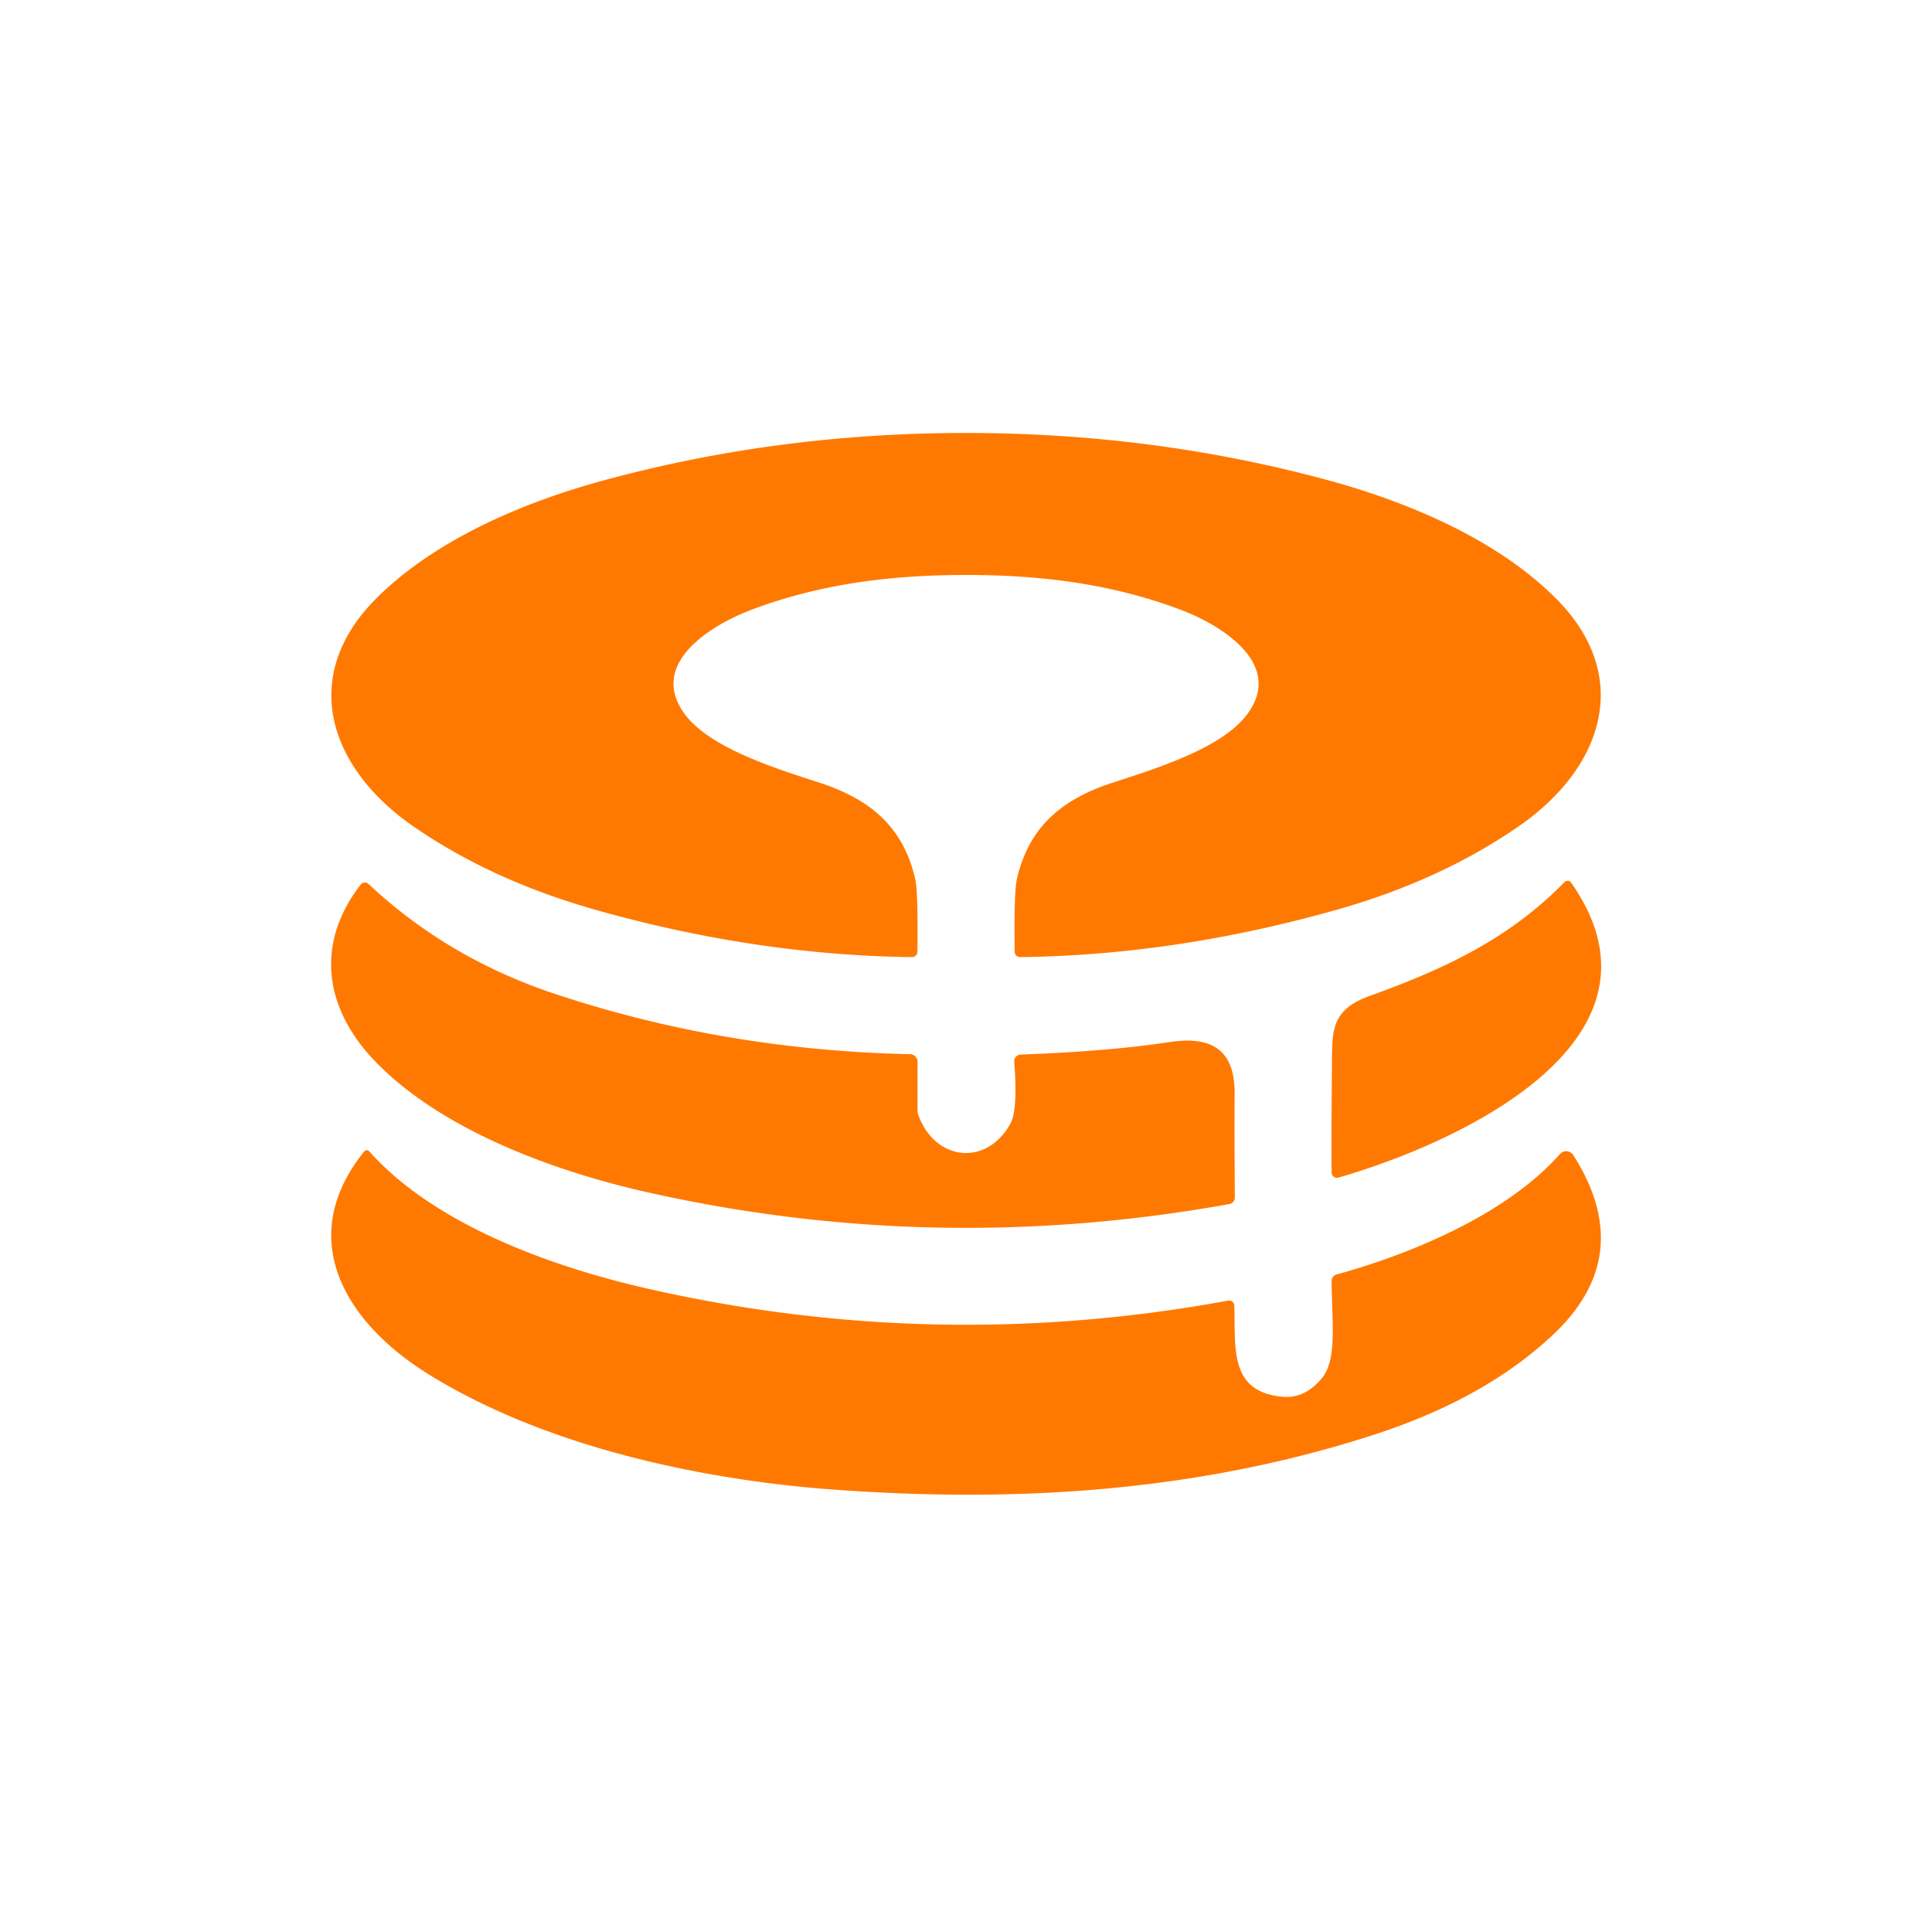
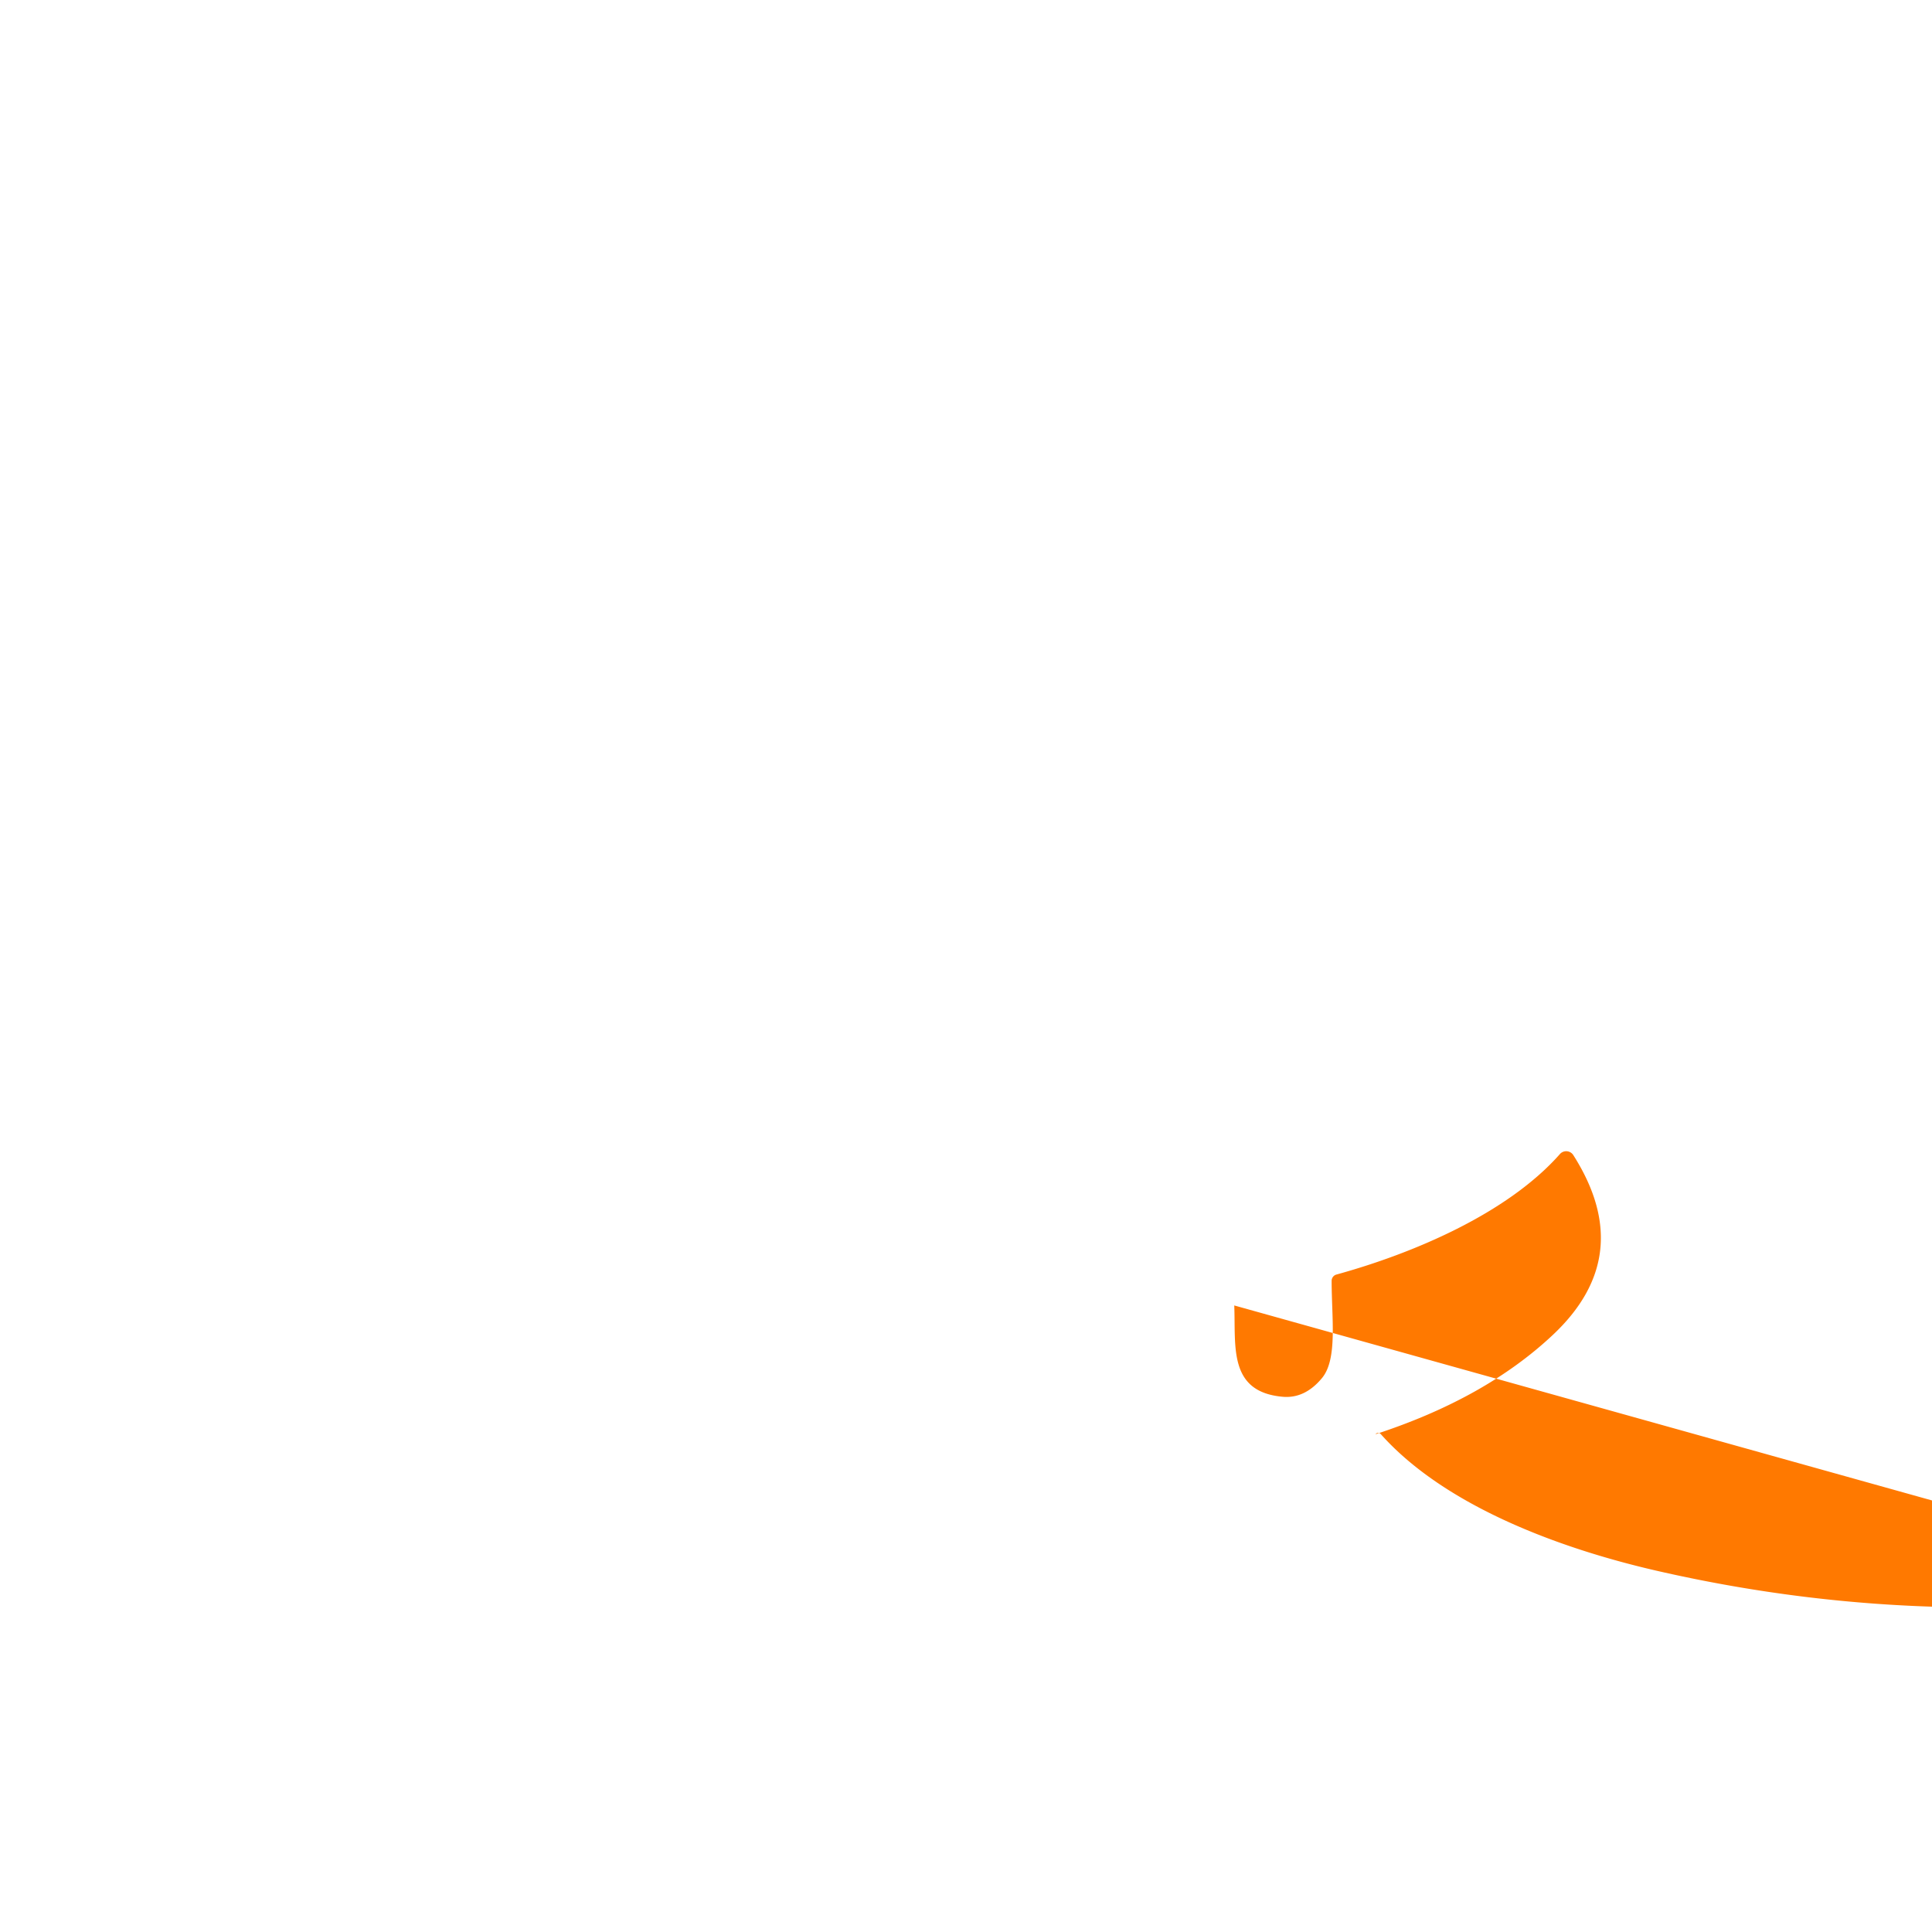
<svg xmlns="http://www.w3.org/2000/svg" viewBox="0 0 200 200">
-   <path fill="#ff7900" d="M100 44.82q19.37 0 37.32 4.85c8.36 2.26 17.56 6.11 23.7 12.23 8.2 8.17 4.82 17.68-3.79 23.63q-8.08 5.59-18.79 8.63-16.64 4.72-32.83 4.92a.57.56 89 0 1-.57-.56q-.08-6.16.23-7.53c1.25-5.43 4.69-8.27 9.92-9.97 4.71-1.53 11.47-3.64 14.01-7.2 3.68-5.15-2.82-9.12-6.91-10.67-7.09-2.69-14.43-3.63-22.29-3.63s-15.19.94-22.28 3.63c-4.09 1.55-10.59 5.52-6.91 10.67 2.54 3.56 9.3 5.67 14.01 7.2 5.23 1.7 8.67 4.54 9.92 9.97q.31 1.37.23 7.53a.57.56-89 0 1-.57.56q-16.19-.2-32.83-4.92-10.71-3.04-18.79-8.62c-8.61-5.95-11.99-15.46-3.79-23.63 6.14-6.12 15.34-9.98 23.69-12.23q17.96-4.86 37.32-4.86M38.15 91.51q8.18 7.67 19.25 11.36 17.51 5.84 36.82 6.26a.78.78 0 0 1 .76.78v5.04a1.44 1.34 36.6 0 0 .09.49c1.74 4.76 7.08 5.35 9.54.85.75-1.36.48-5.11.38-6.36a.7.7 0 0 1 .67-.76q9.14-.34 15.38-1.29c4.57-.7 6.79.94 6.77 5.35q-.03 4.23.02 10.74a.68.68 0 0 1-.56.67q-30.38 5.48-60.22-1.21c-9.7-2.18-21.2-6.4-28.08-13.42-5.28-5.39-6.49-12.13-1.64-18.43a.55.55 0 0 1 .82-.07M137.85 121.38q-.04-2.49.03-10.89c.04-3.66-.21-5.9 3.88-7.38 7.8-2.81 14.45-5.92 20.2-11.8a.45.44-39.7 0 1 .68.06c11.62 16.54-12.21 27.12-24.07 30.53a.56.55-8.7 0 1-.72-.52" />
-   <path fill="#ff7900" d="M127.77 135.14c.17 4.19-.65 8.93 4.98 9.45q2.32.22 4.1-1.93c1.63-1.97 1-6.17 1-10.08a.68.67 83.2 0 1 .5-.64c7.87-2.17 17.66-6.28 23.13-12.47a.87.87 0 0 1 1.39.11q6.61 10.39-2.1 18.59-7 6.59-18.38 10.3c-18.24 5.95-37.14 7.14-56.27 5.72-13.89-1.04-29.93-4.54-41.89-12.01-8.29-5.18-13.86-13.84-6.54-22.97a.35.35 0 0 1 .54-.02c6.72 7.55 18.8 11.94 28.86 14.22q29.84 6.78 60.05 1.23a.53.53 0 0 1 .63.5" />
+   <path fill="#ff7900" d="M127.77 135.14c.17 4.19-.65 8.93 4.98 9.45q2.32.22 4.1-1.93c1.63-1.97 1-6.17 1-10.08a.68.67 83.2 0 1 .5-.64c7.87-2.17 17.66-6.28 23.13-12.47a.87.87 0 0 1 1.39.11q6.61 10.39-2.1 18.59-7 6.59-18.38 10.3a.35.35 0 0 1 .54-.02c6.72 7.55 18.8 11.94 28.86 14.22q29.84 6.78 60.05 1.23a.53.53 0 0 1 .63.5" />
</svg>